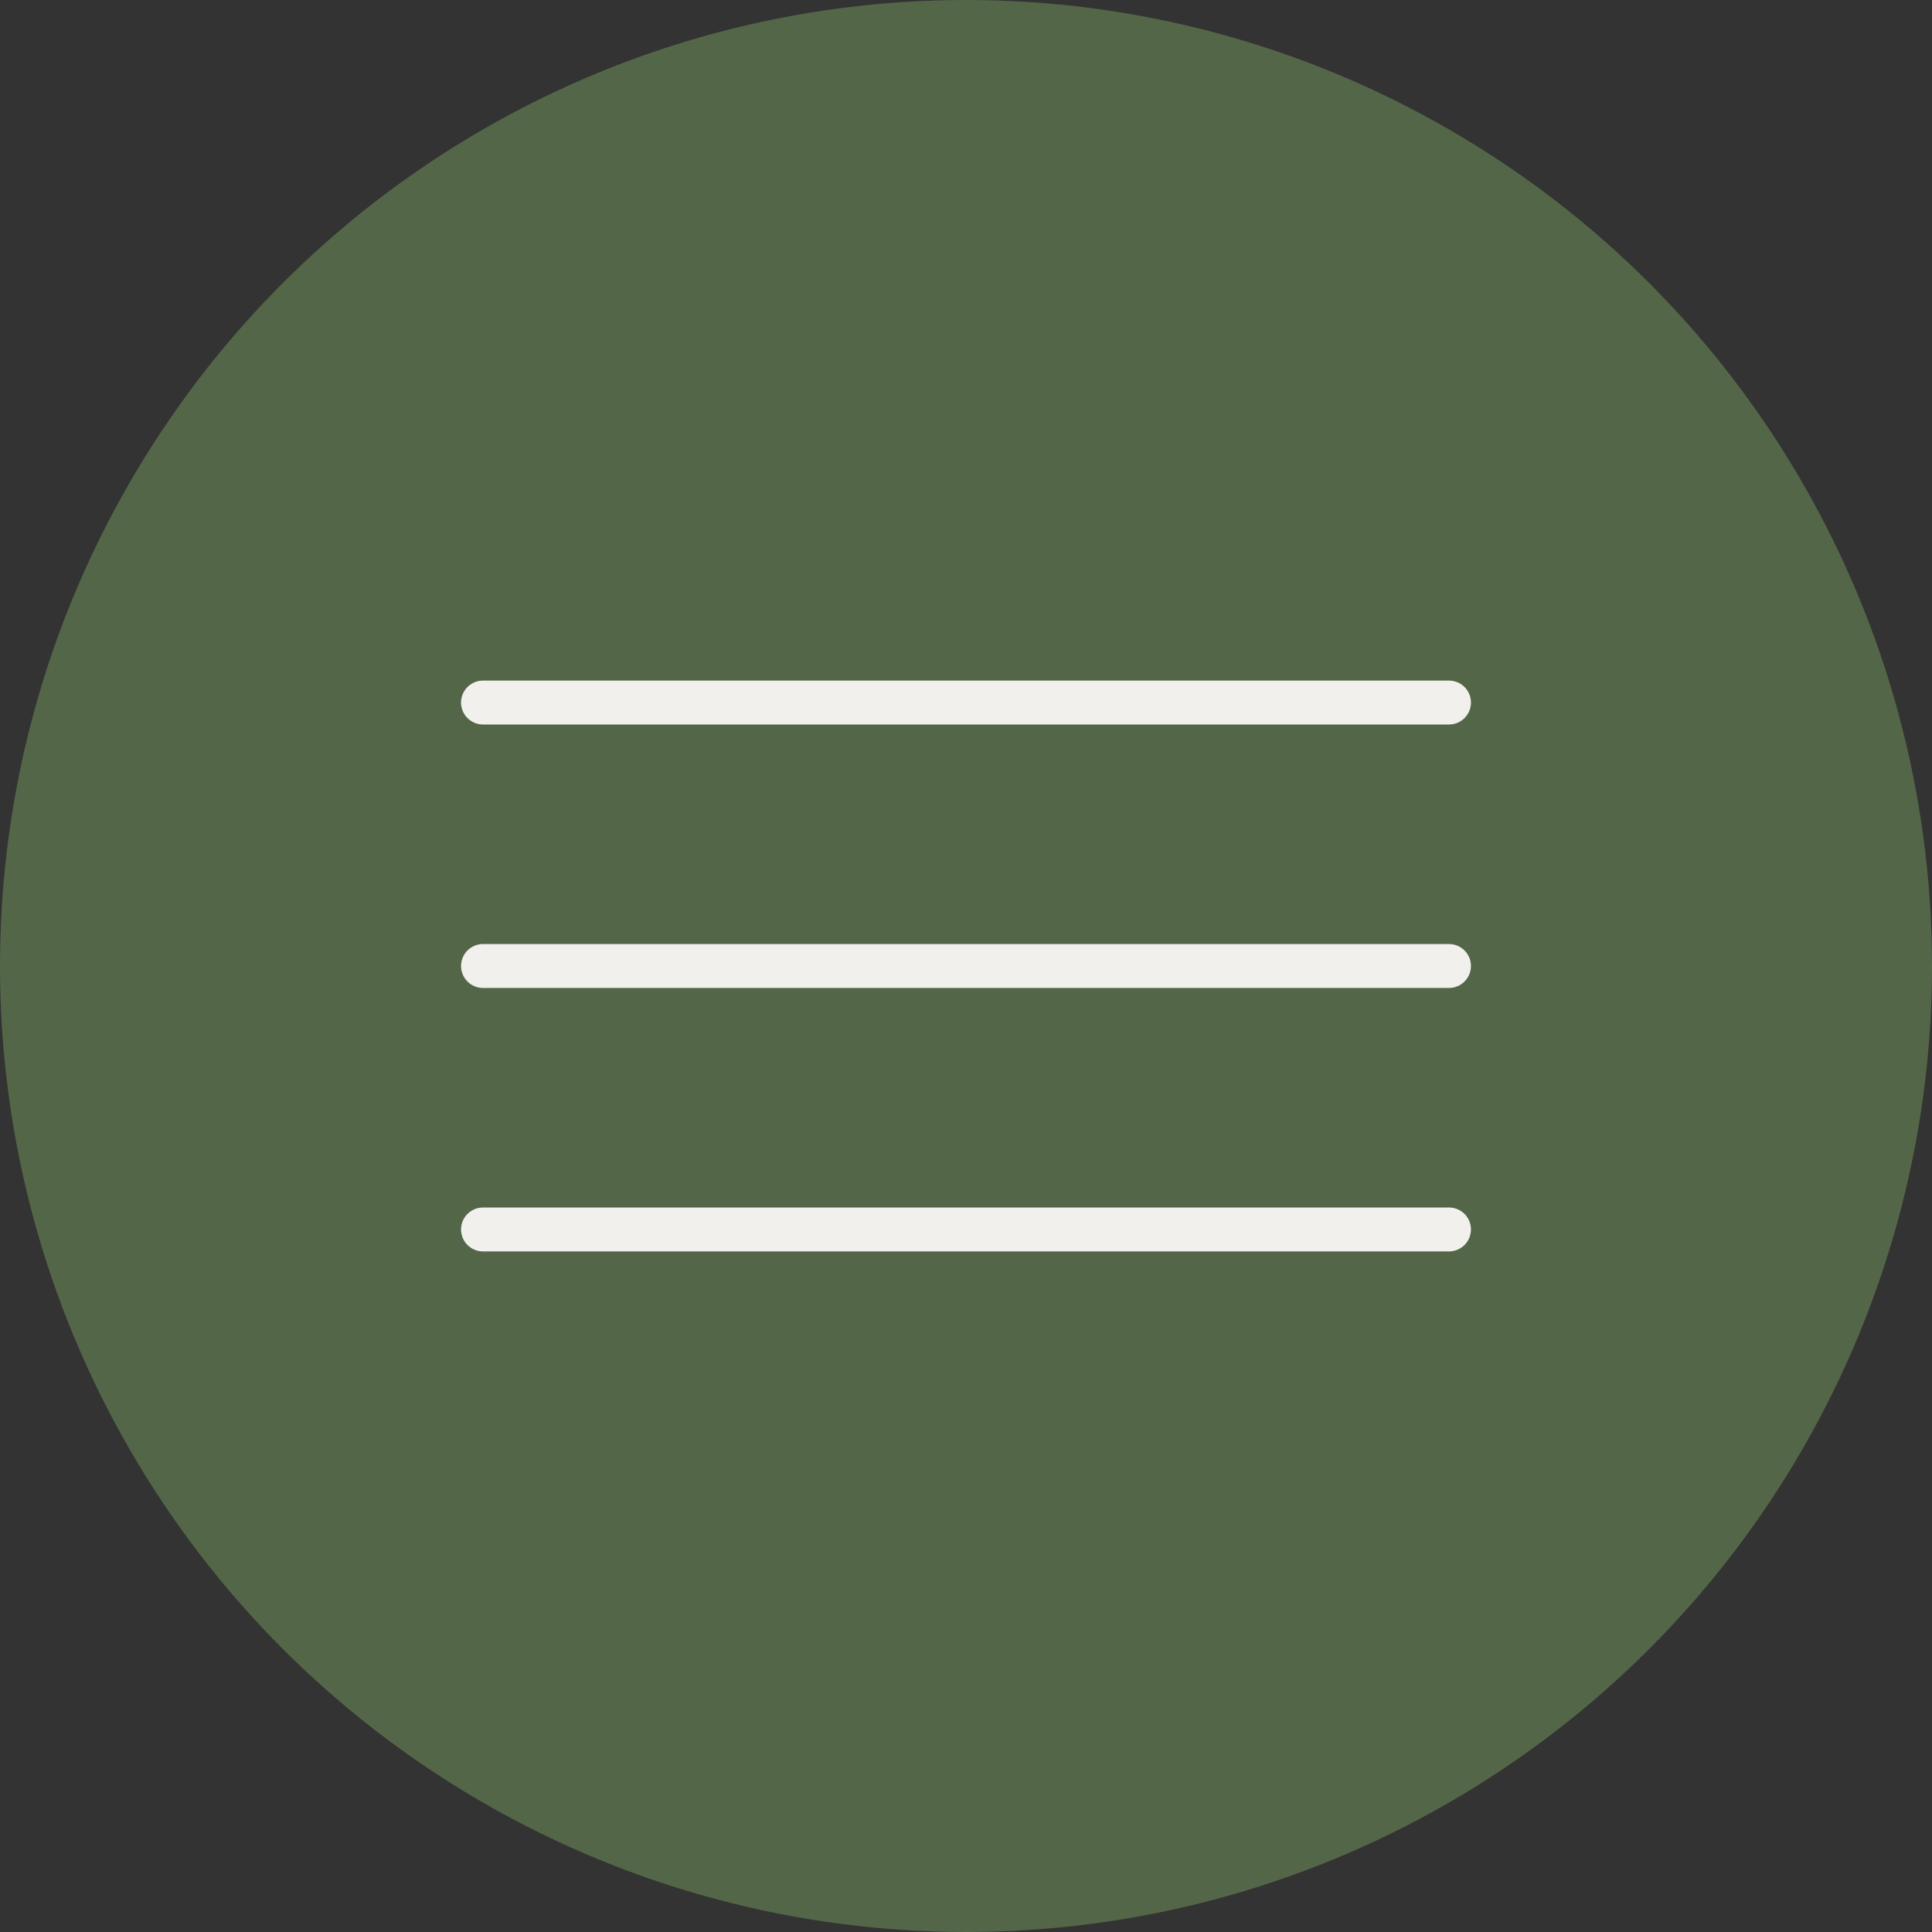
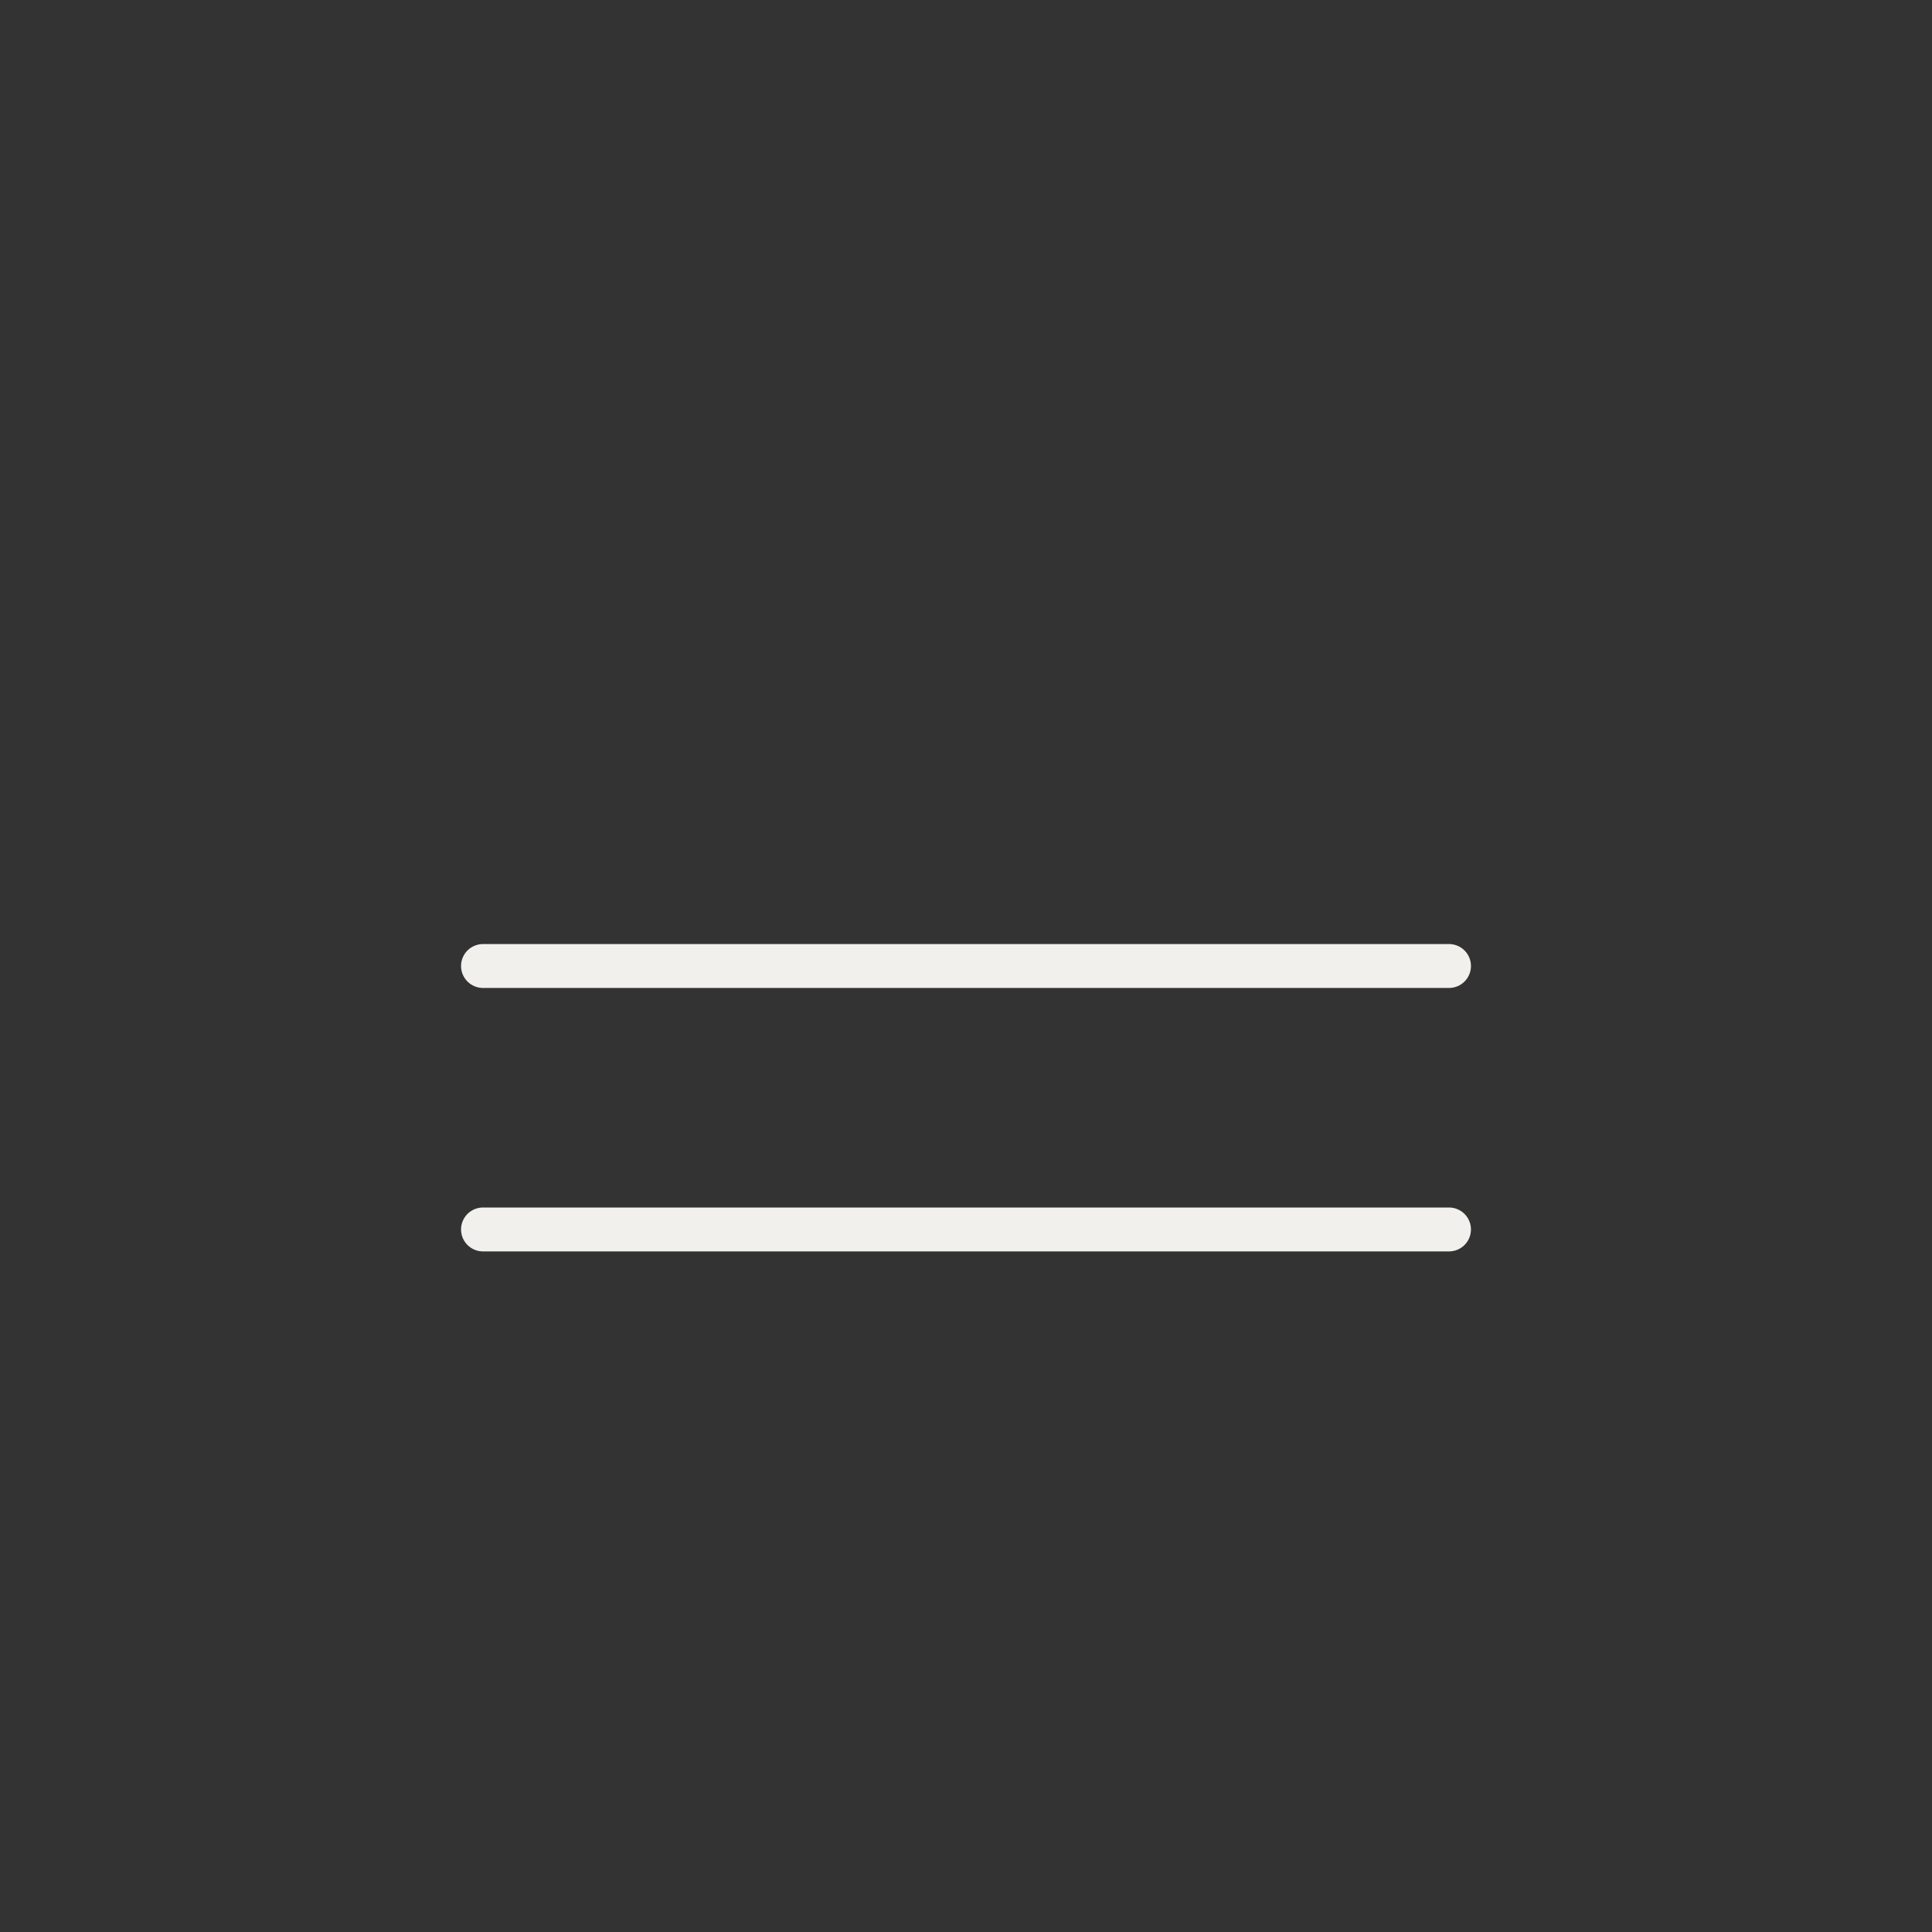
<svg xmlns="http://www.w3.org/2000/svg" width="88" height="88" viewBox="0 0 88 88" fill="none">
  <rect x="0" y="0" width="88" height="88" fill="#333333" stroke="none" />
-   <circle cx="44" cy="44" r="44" fill="#546648" />
-   <path d="M22 32H66" stroke="#F1F0EC" stroke-width="2" stroke-linecap="round" />
  <path d="M22 44H66" stroke="#F1F0EC" stroke-width="2" stroke-linecap="round" />
  <path d="M22 56H66" stroke="#F1F0EC" stroke-width="2" stroke-linecap="round" />
</svg>